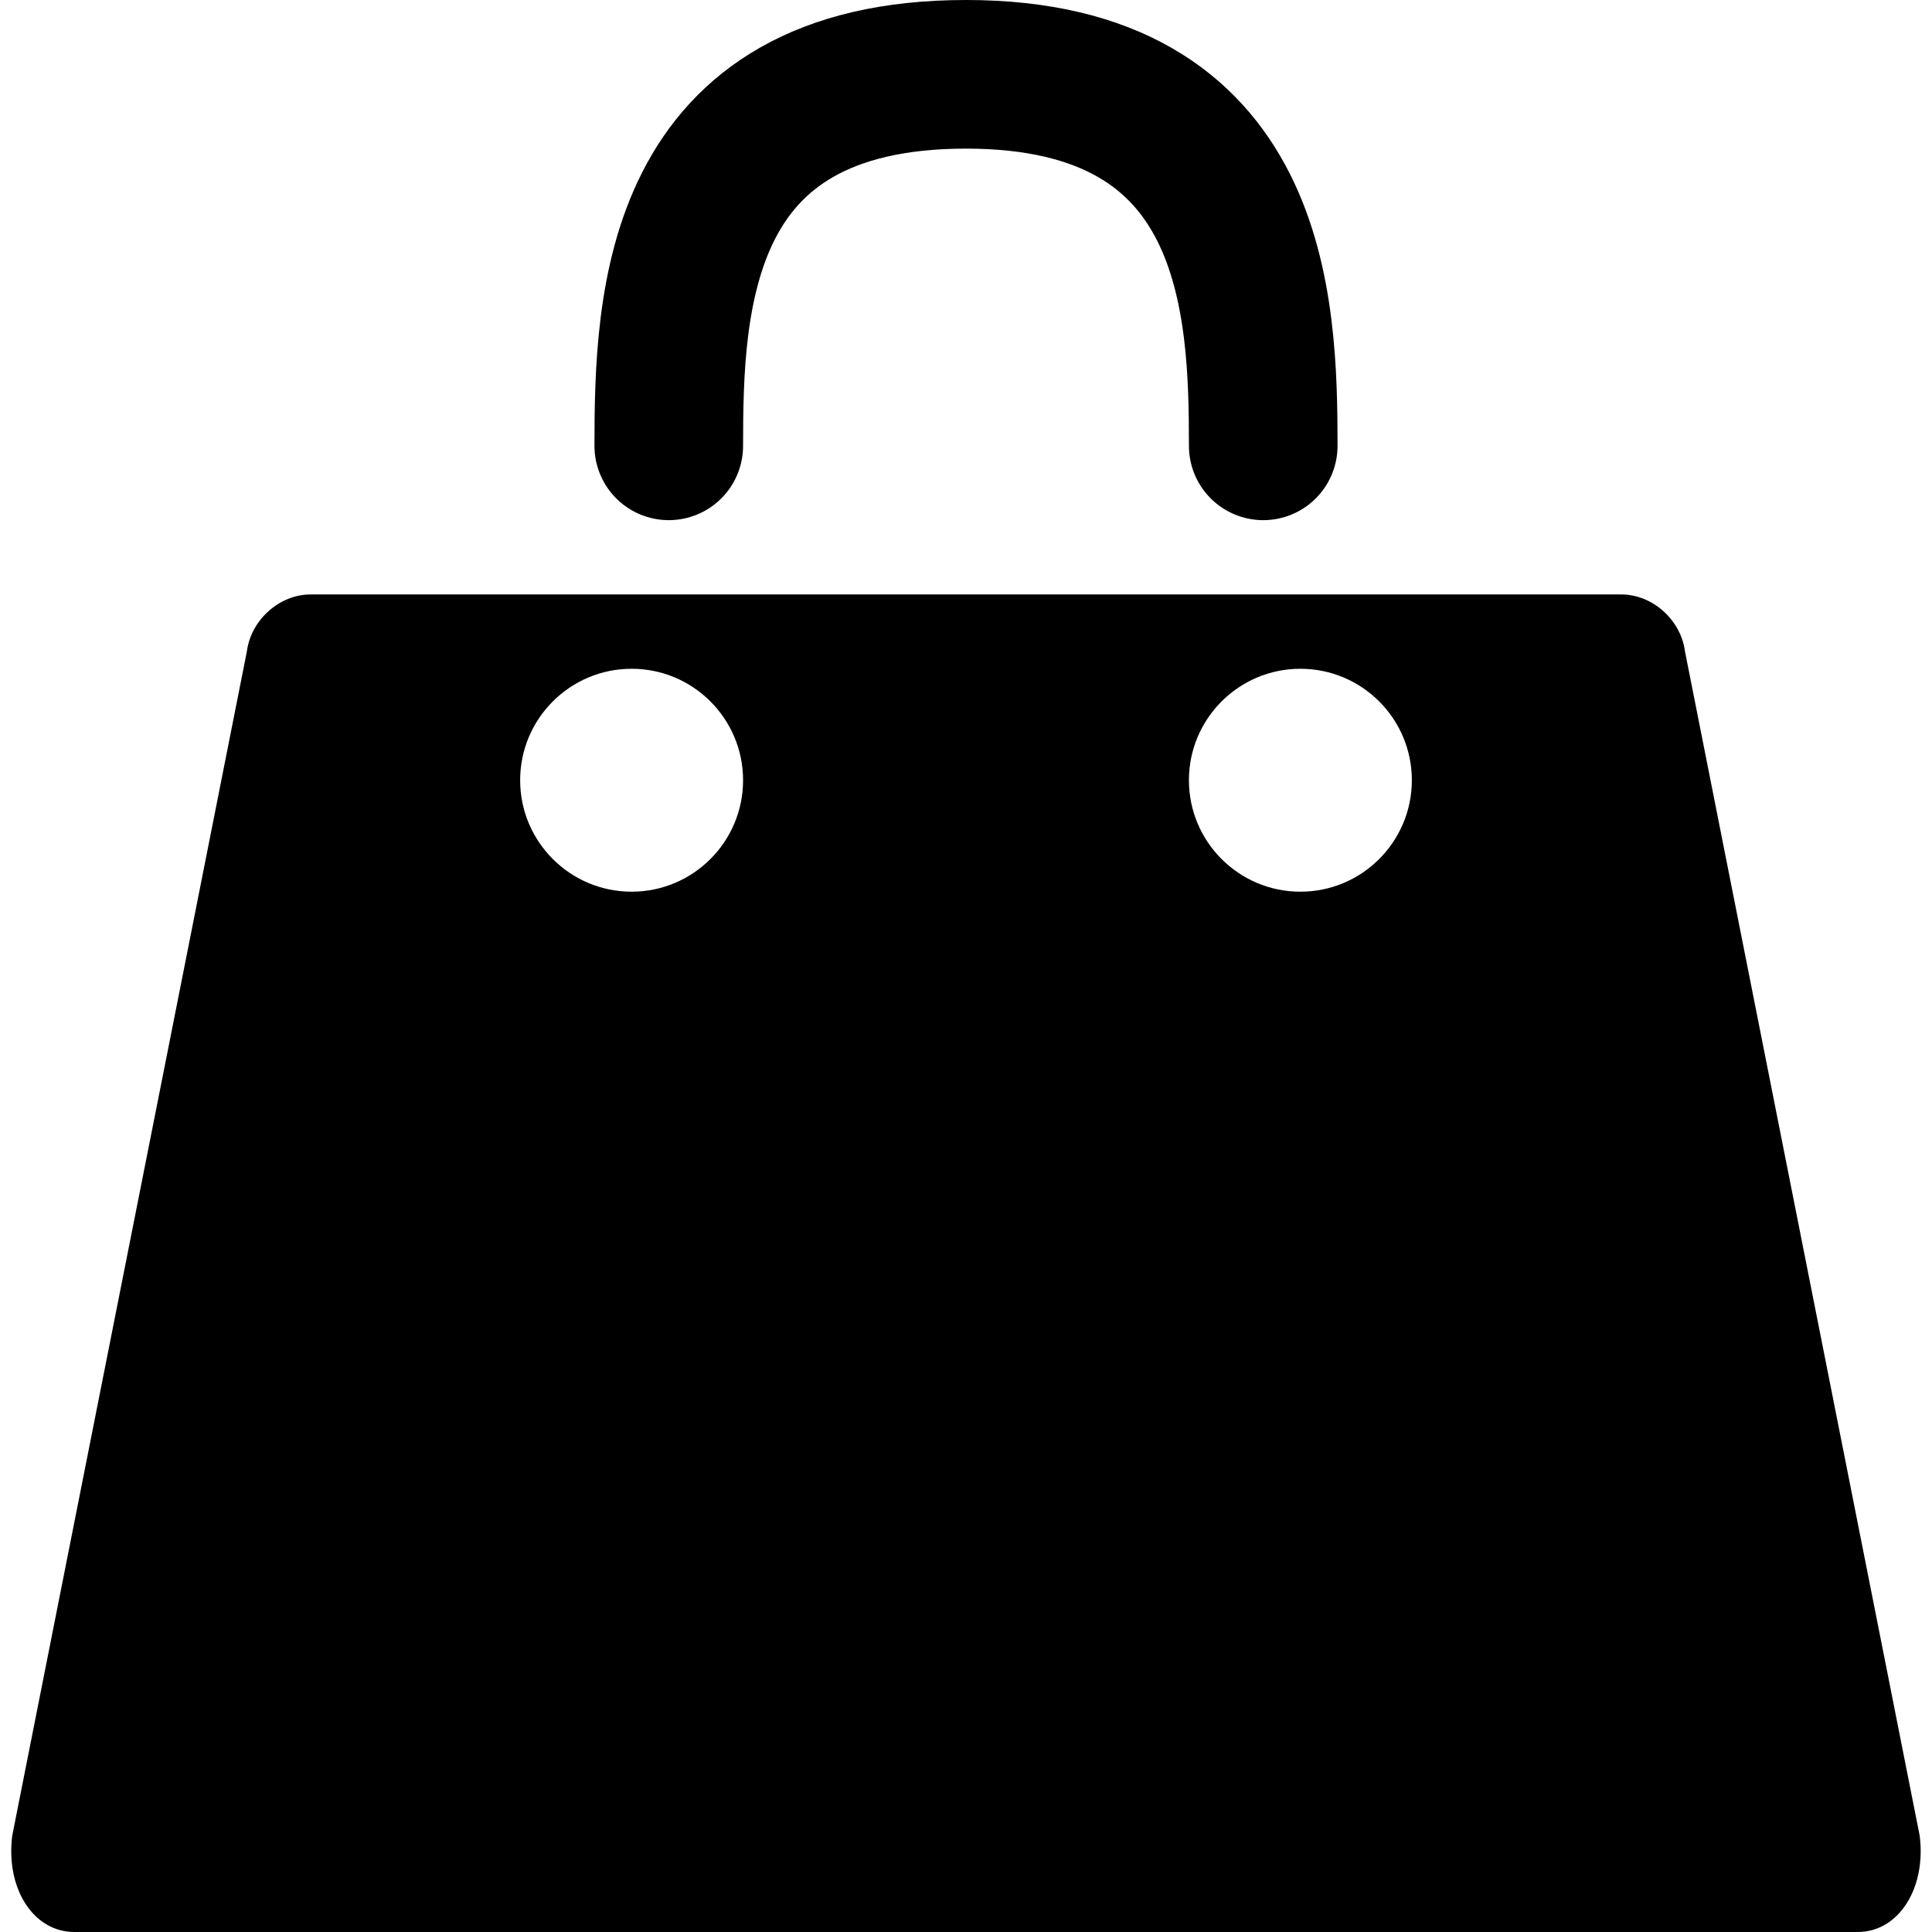
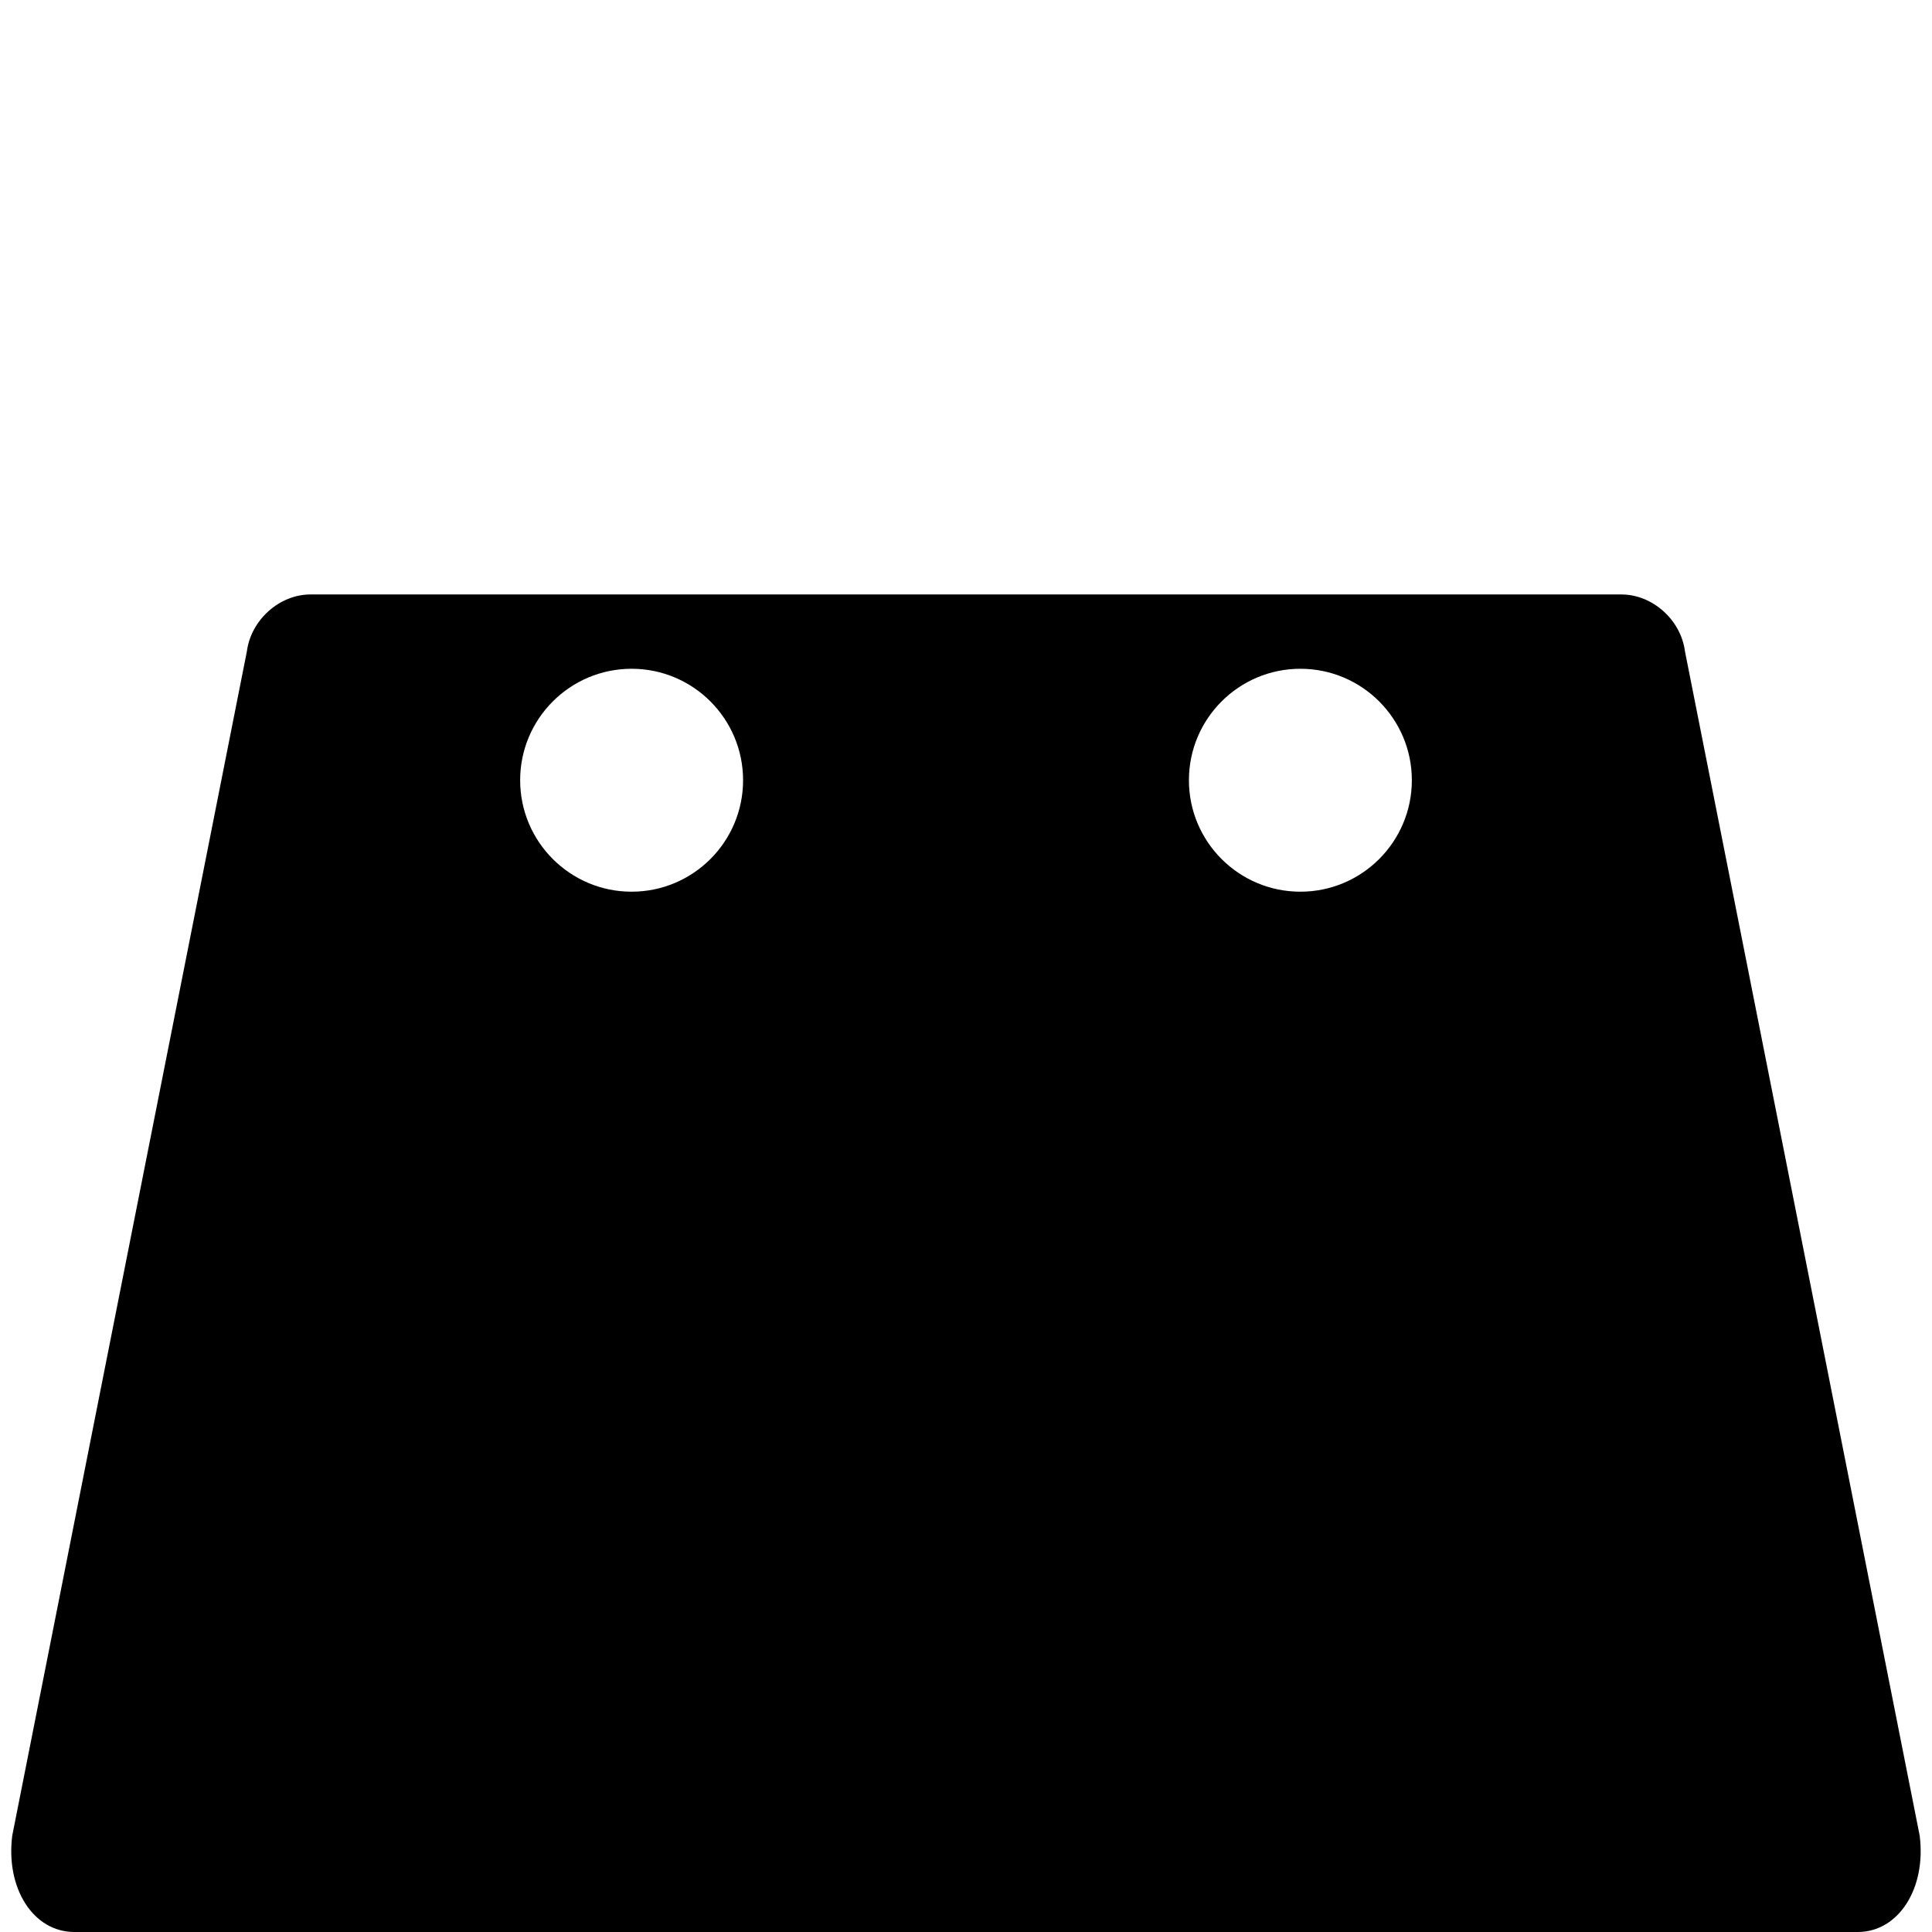
<svg xmlns="http://www.w3.org/2000/svg" version="1.1" id="Layer_1" x="0px" y="0px" width="26px" height="26px" viewBox="0 0 26 26" enable-background="new 0 0 26 26" xml:space="preserve">
  <rect y="0.001" fill="none" width="26" height="26" />
-   <path fill="none" stroke="#000000" stroke-width="2" stroke-linecap="round" stroke-linejoin="round" stroke-miterlimit="10" d="  M17,6c0-1.904-0.096-5-4-5S9,4.048,9,6" />
  <path fill="#000000" d="M22.676,8.768C22.622,8.342,22.238,8,21.82,8H4.178C3.761,8,3.377,8.342,3.322,8.768L0.165,24.702  C0.074,25.412,0.448,26,1,26h24c0.551,0,0.925-0.588,0.834-1.298L22.676,8.768z M8.5,12C7.672,12,7,11.328,7,10.5S7.672,9,8.5,9  S10,9.672,10,10.5S9.328,12,8.5,12z M17.5,12c-0.828,0-1.5-0.672-1.5-1.5S16.672,9,17.5,9S19,9.672,19,10.5S18.328,12,17.5,12z" />
</svg>